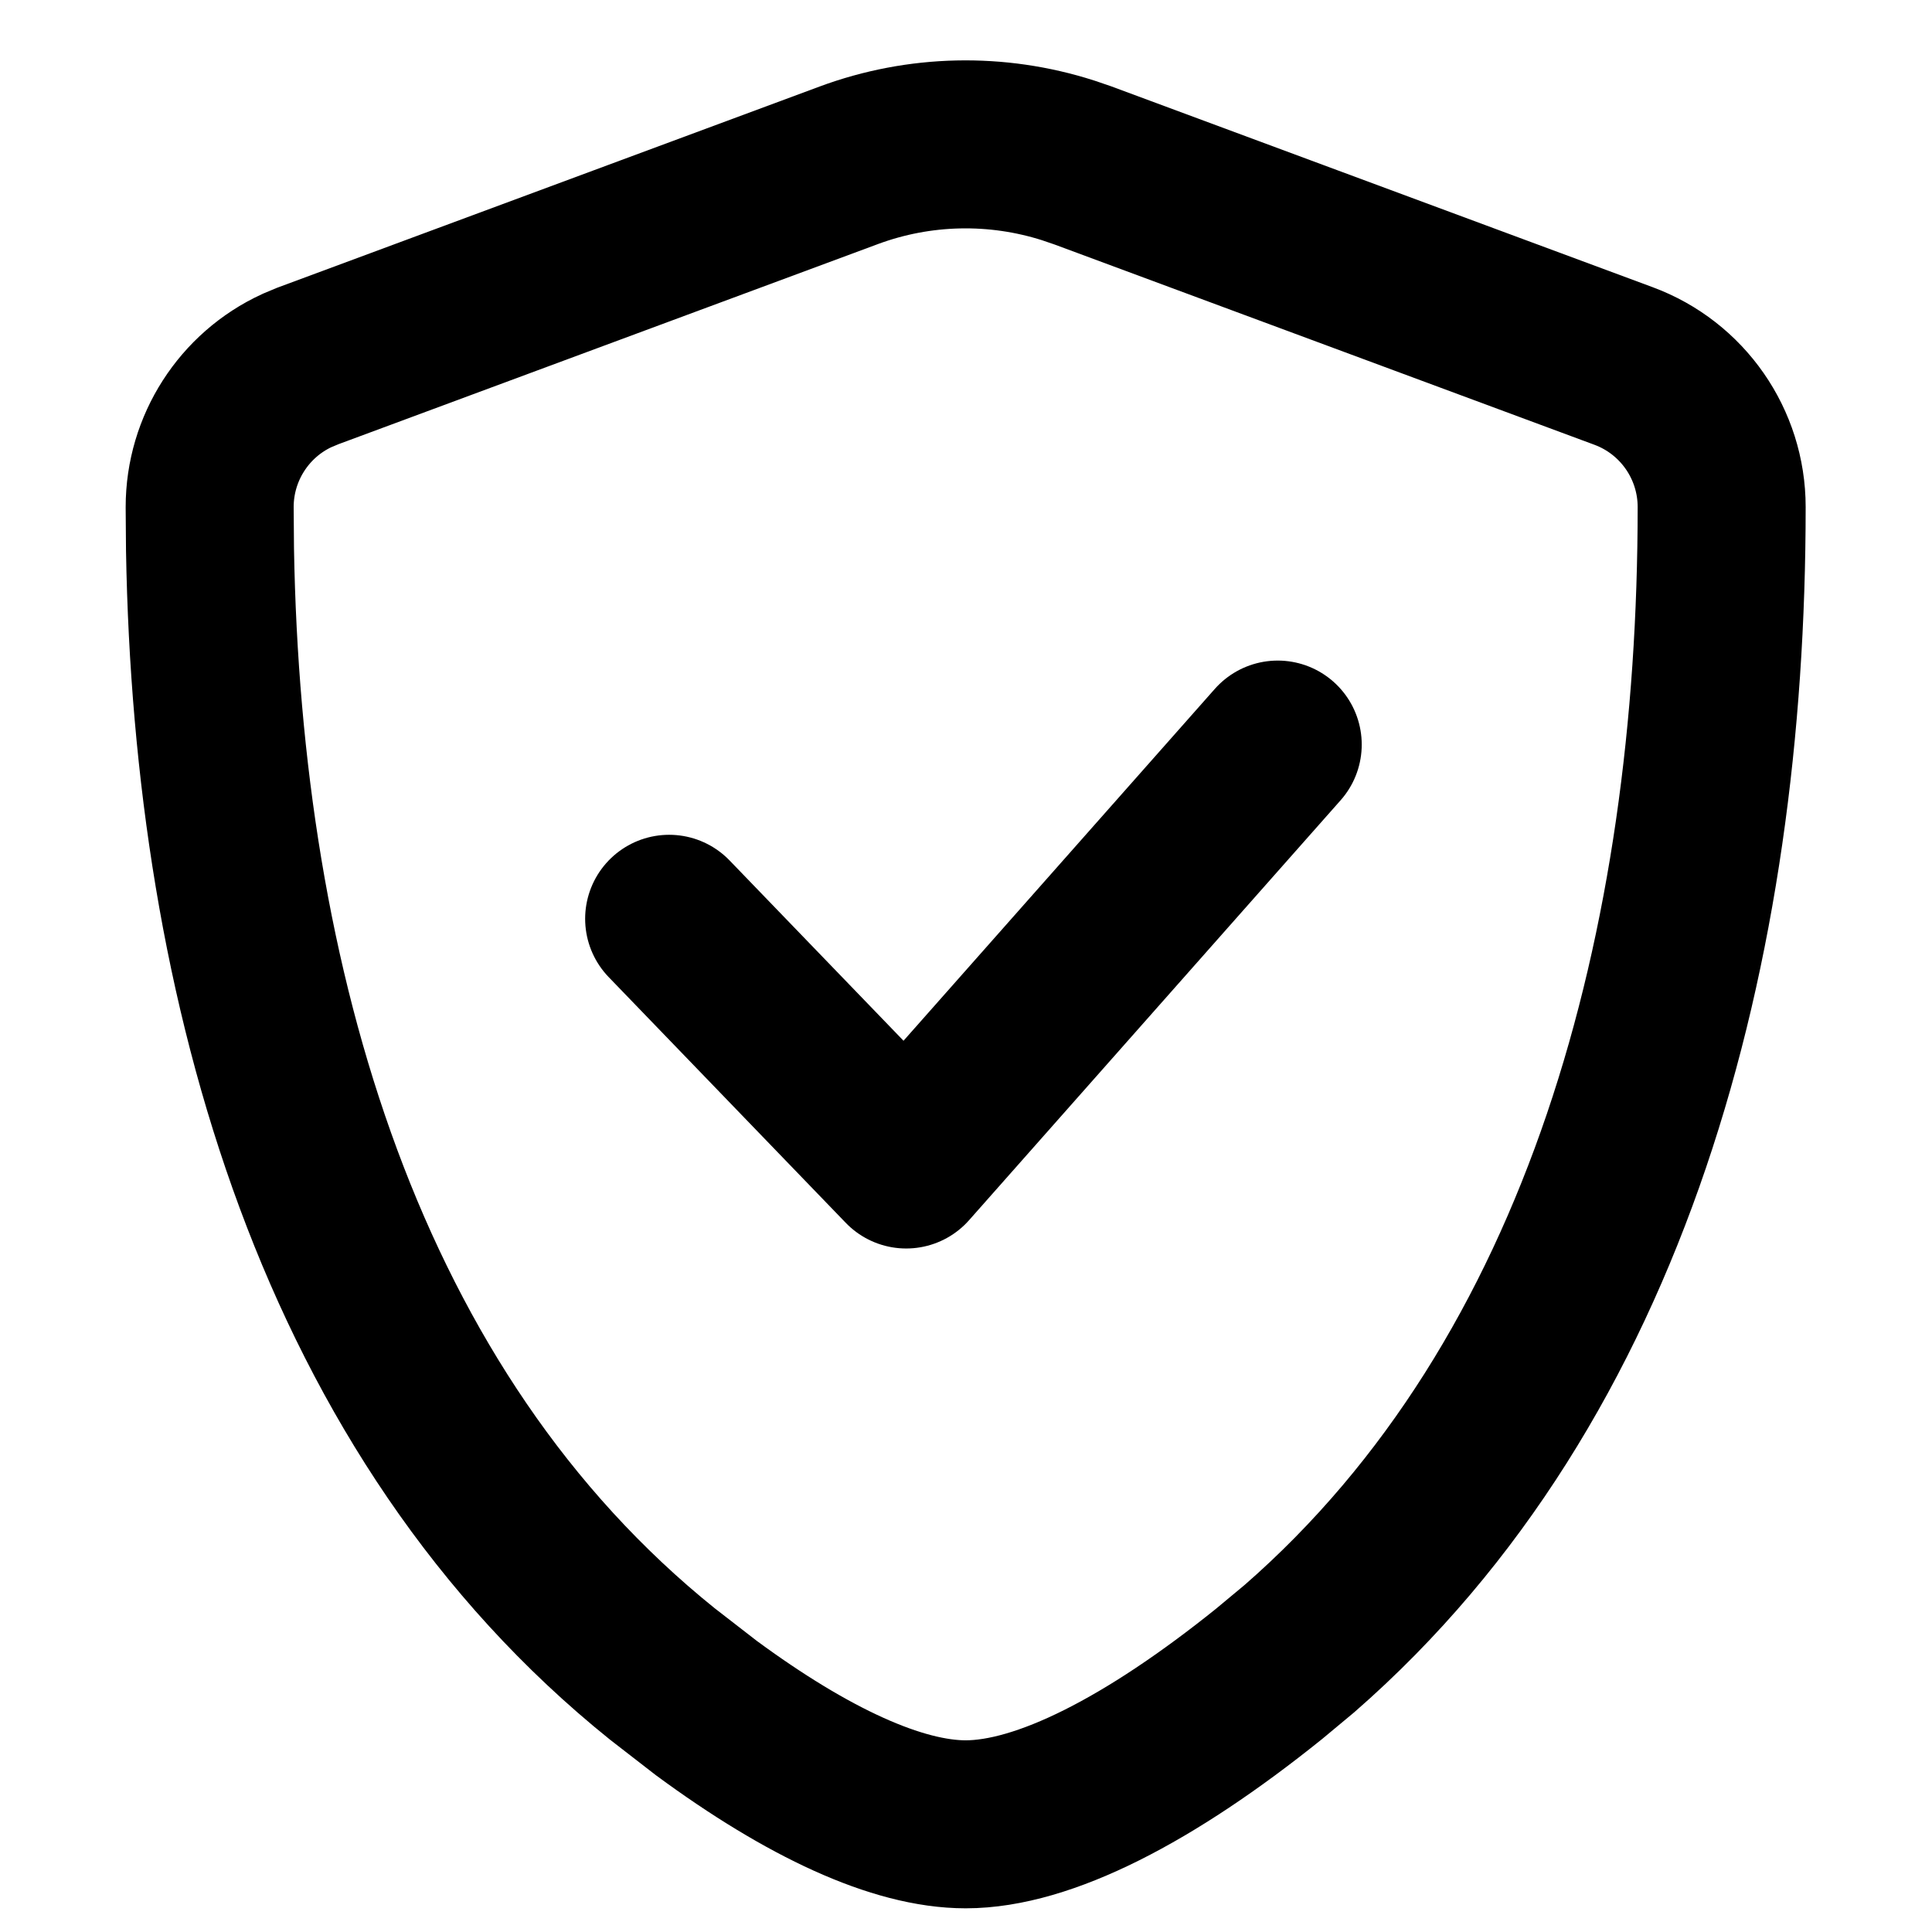
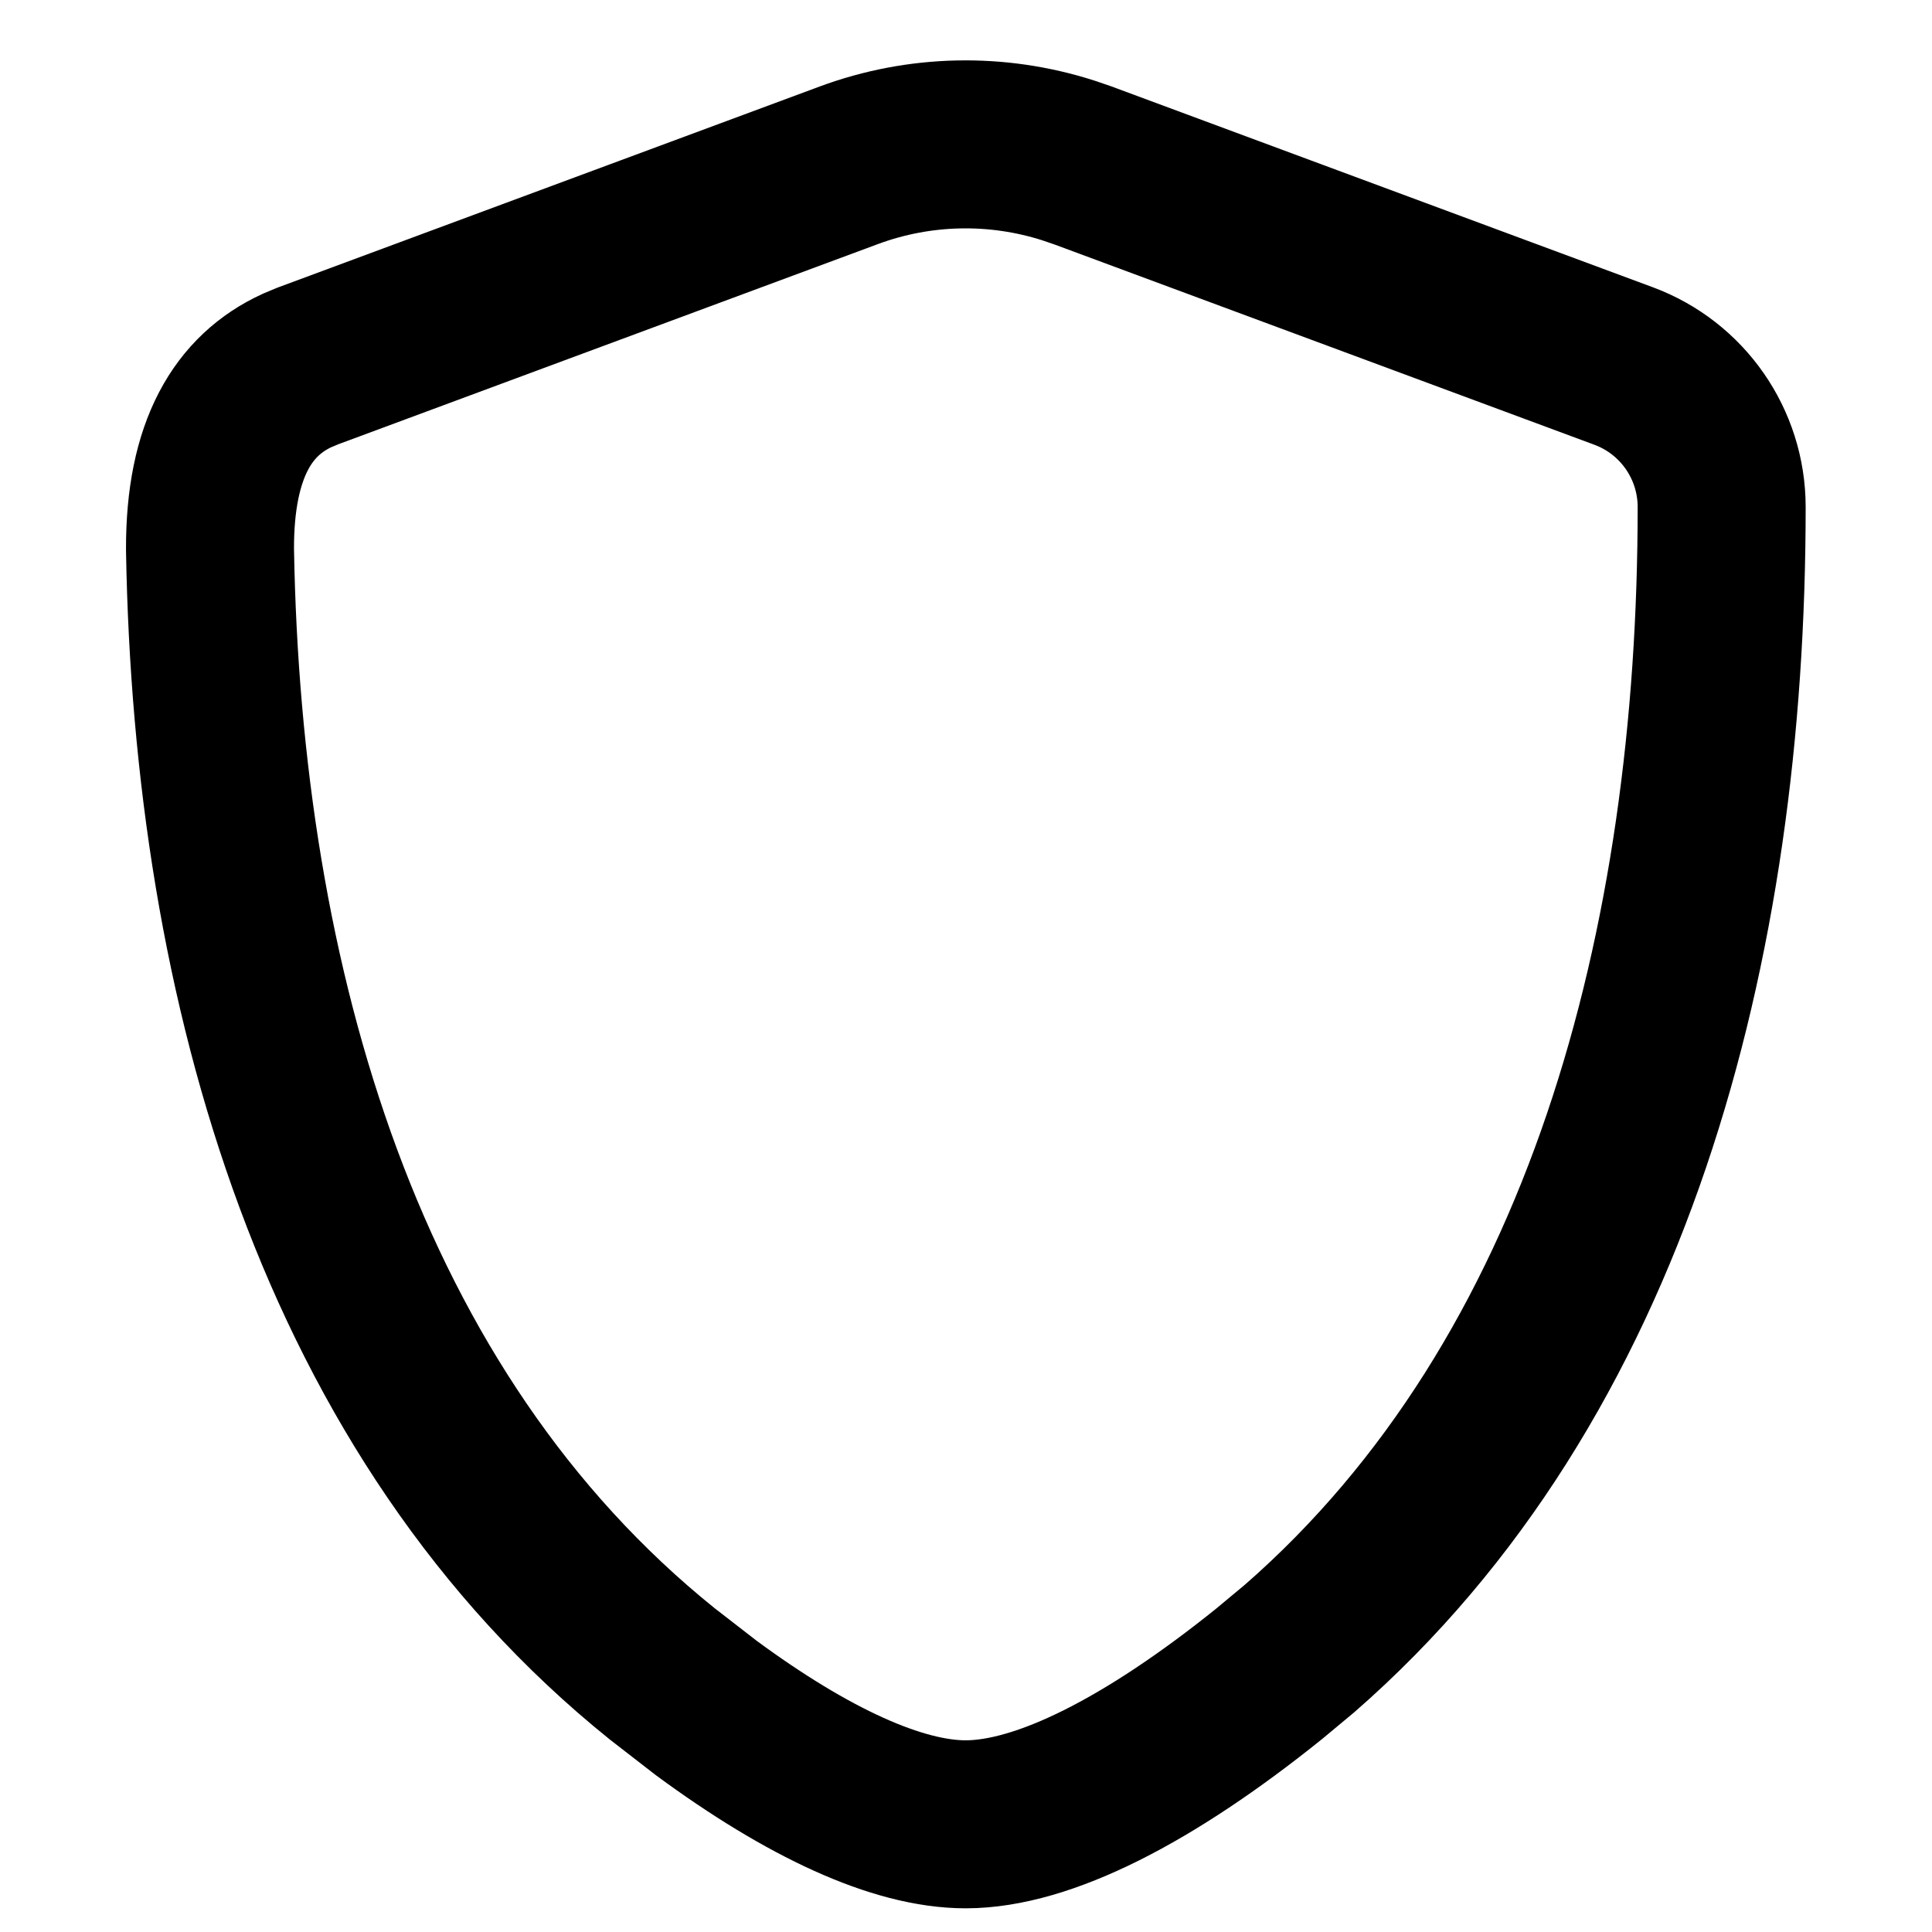
<svg xmlns="http://www.w3.org/2000/svg" width="23" height="23" viewBox="0 0 23 23" fill="none">
-   <path d="M10.104 1.968C10.946 1.656 11.866 1.637 12.718 1.91L12.888 1.968L19.328 4.357C20.03 4.617 20.496 5.287 20.496 6.036C20.496 11.248 19.146 16.419 15.471 19.625L15.107 19.928C13.686 21.071 12.423 21.718 11.496 21.718C10.685 21.718 9.616 21.223 8.409 20.334L7.885 19.928C4.059 16.851 2.588 11.748 2.5 6.541L2.496 6.036C2.496 5.334 2.906 4.701 3.535 4.411L3.664 4.357L10.104 1.968Z" stroke="black" stroke-width="2" />
-   <path d="M7.966 10.938L10.788 13.863L15.211 8.864" stroke="black" stroke-width="2" stroke-linecap="round" stroke-linejoin="round" />
+   <path d="M10.104 1.968C10.946 1.656 11.866 1.637 12.718 1.91L12.888 1.968L19.328 4.357C20.03 4.617 20.496 5.287 20.496 6.036C20.496 11.248 19.146 16.419 15.471 19.625L15.107 19.928C13.686 21.071 12.423 21.718 11.496 21.718C10.685 21.718 9.616 21.223 8.409 20.334L7.885 19.928C4.059 16.851 2.588 11.748 2.5 6.541C2.496 5.334 2.906 4.701 3.535 4.411L3.664 4.357L10.104 1.968Z" stroke="black" stroke-width="2" />
</svg>